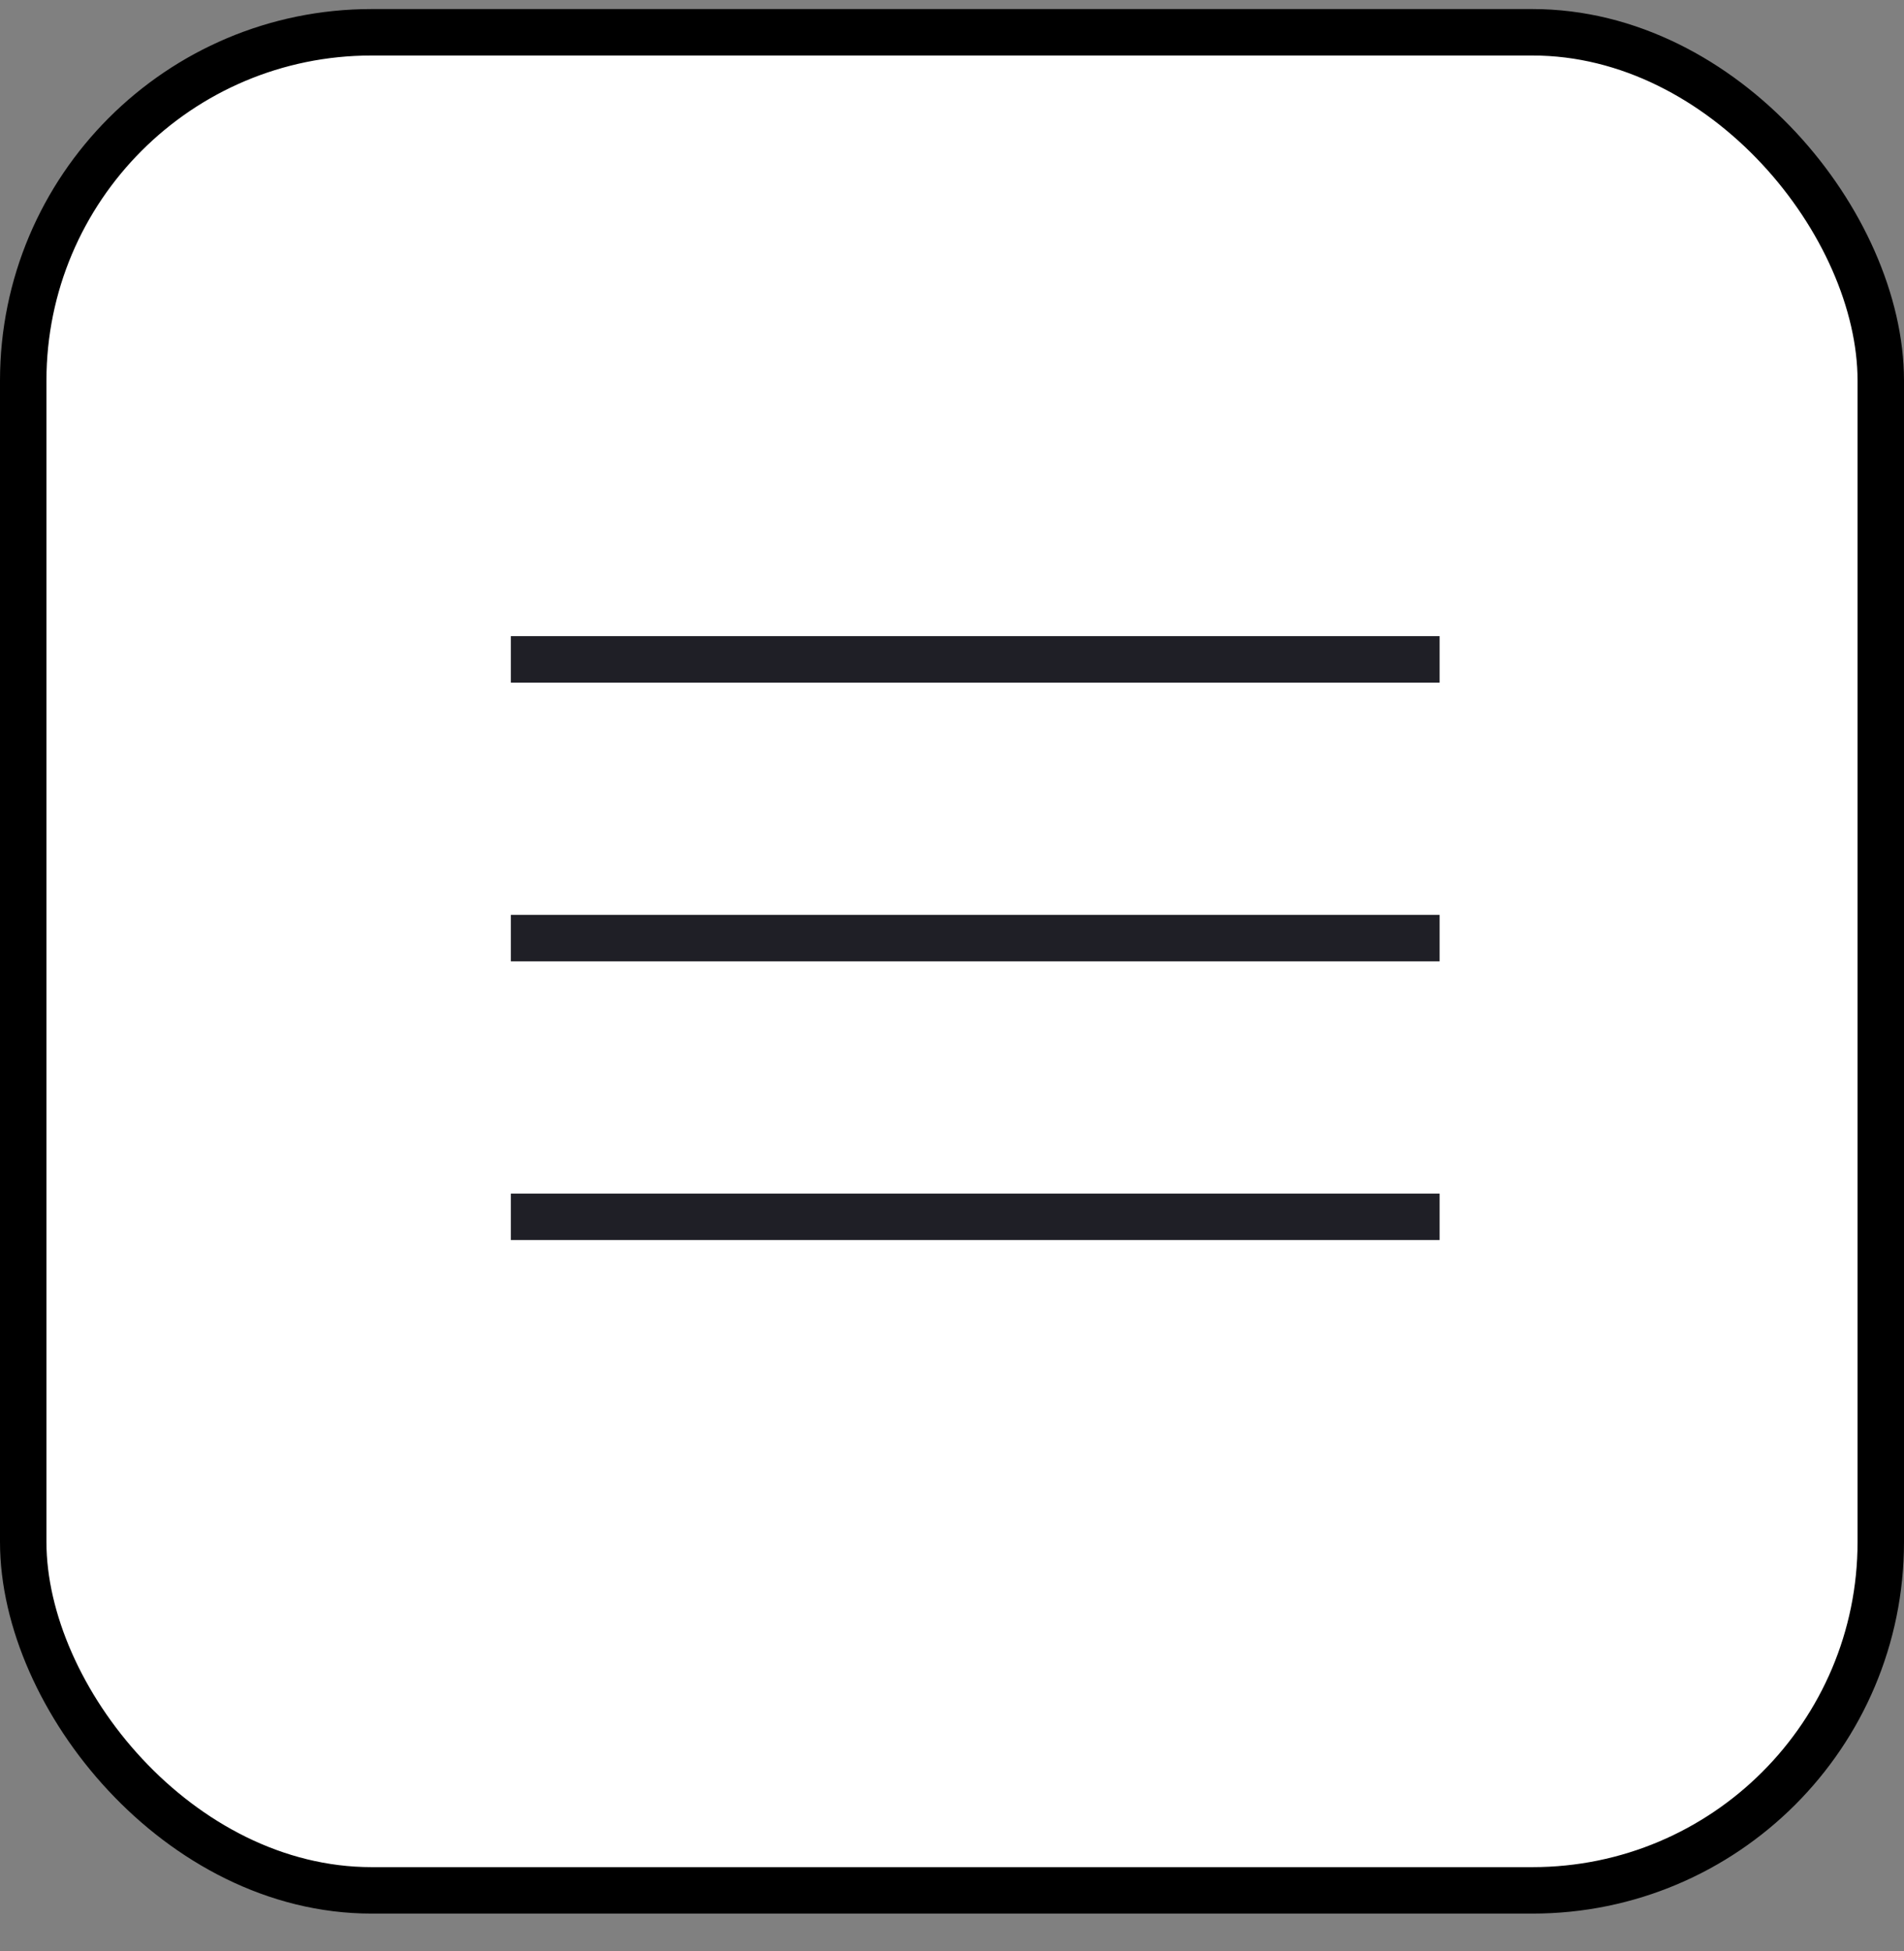
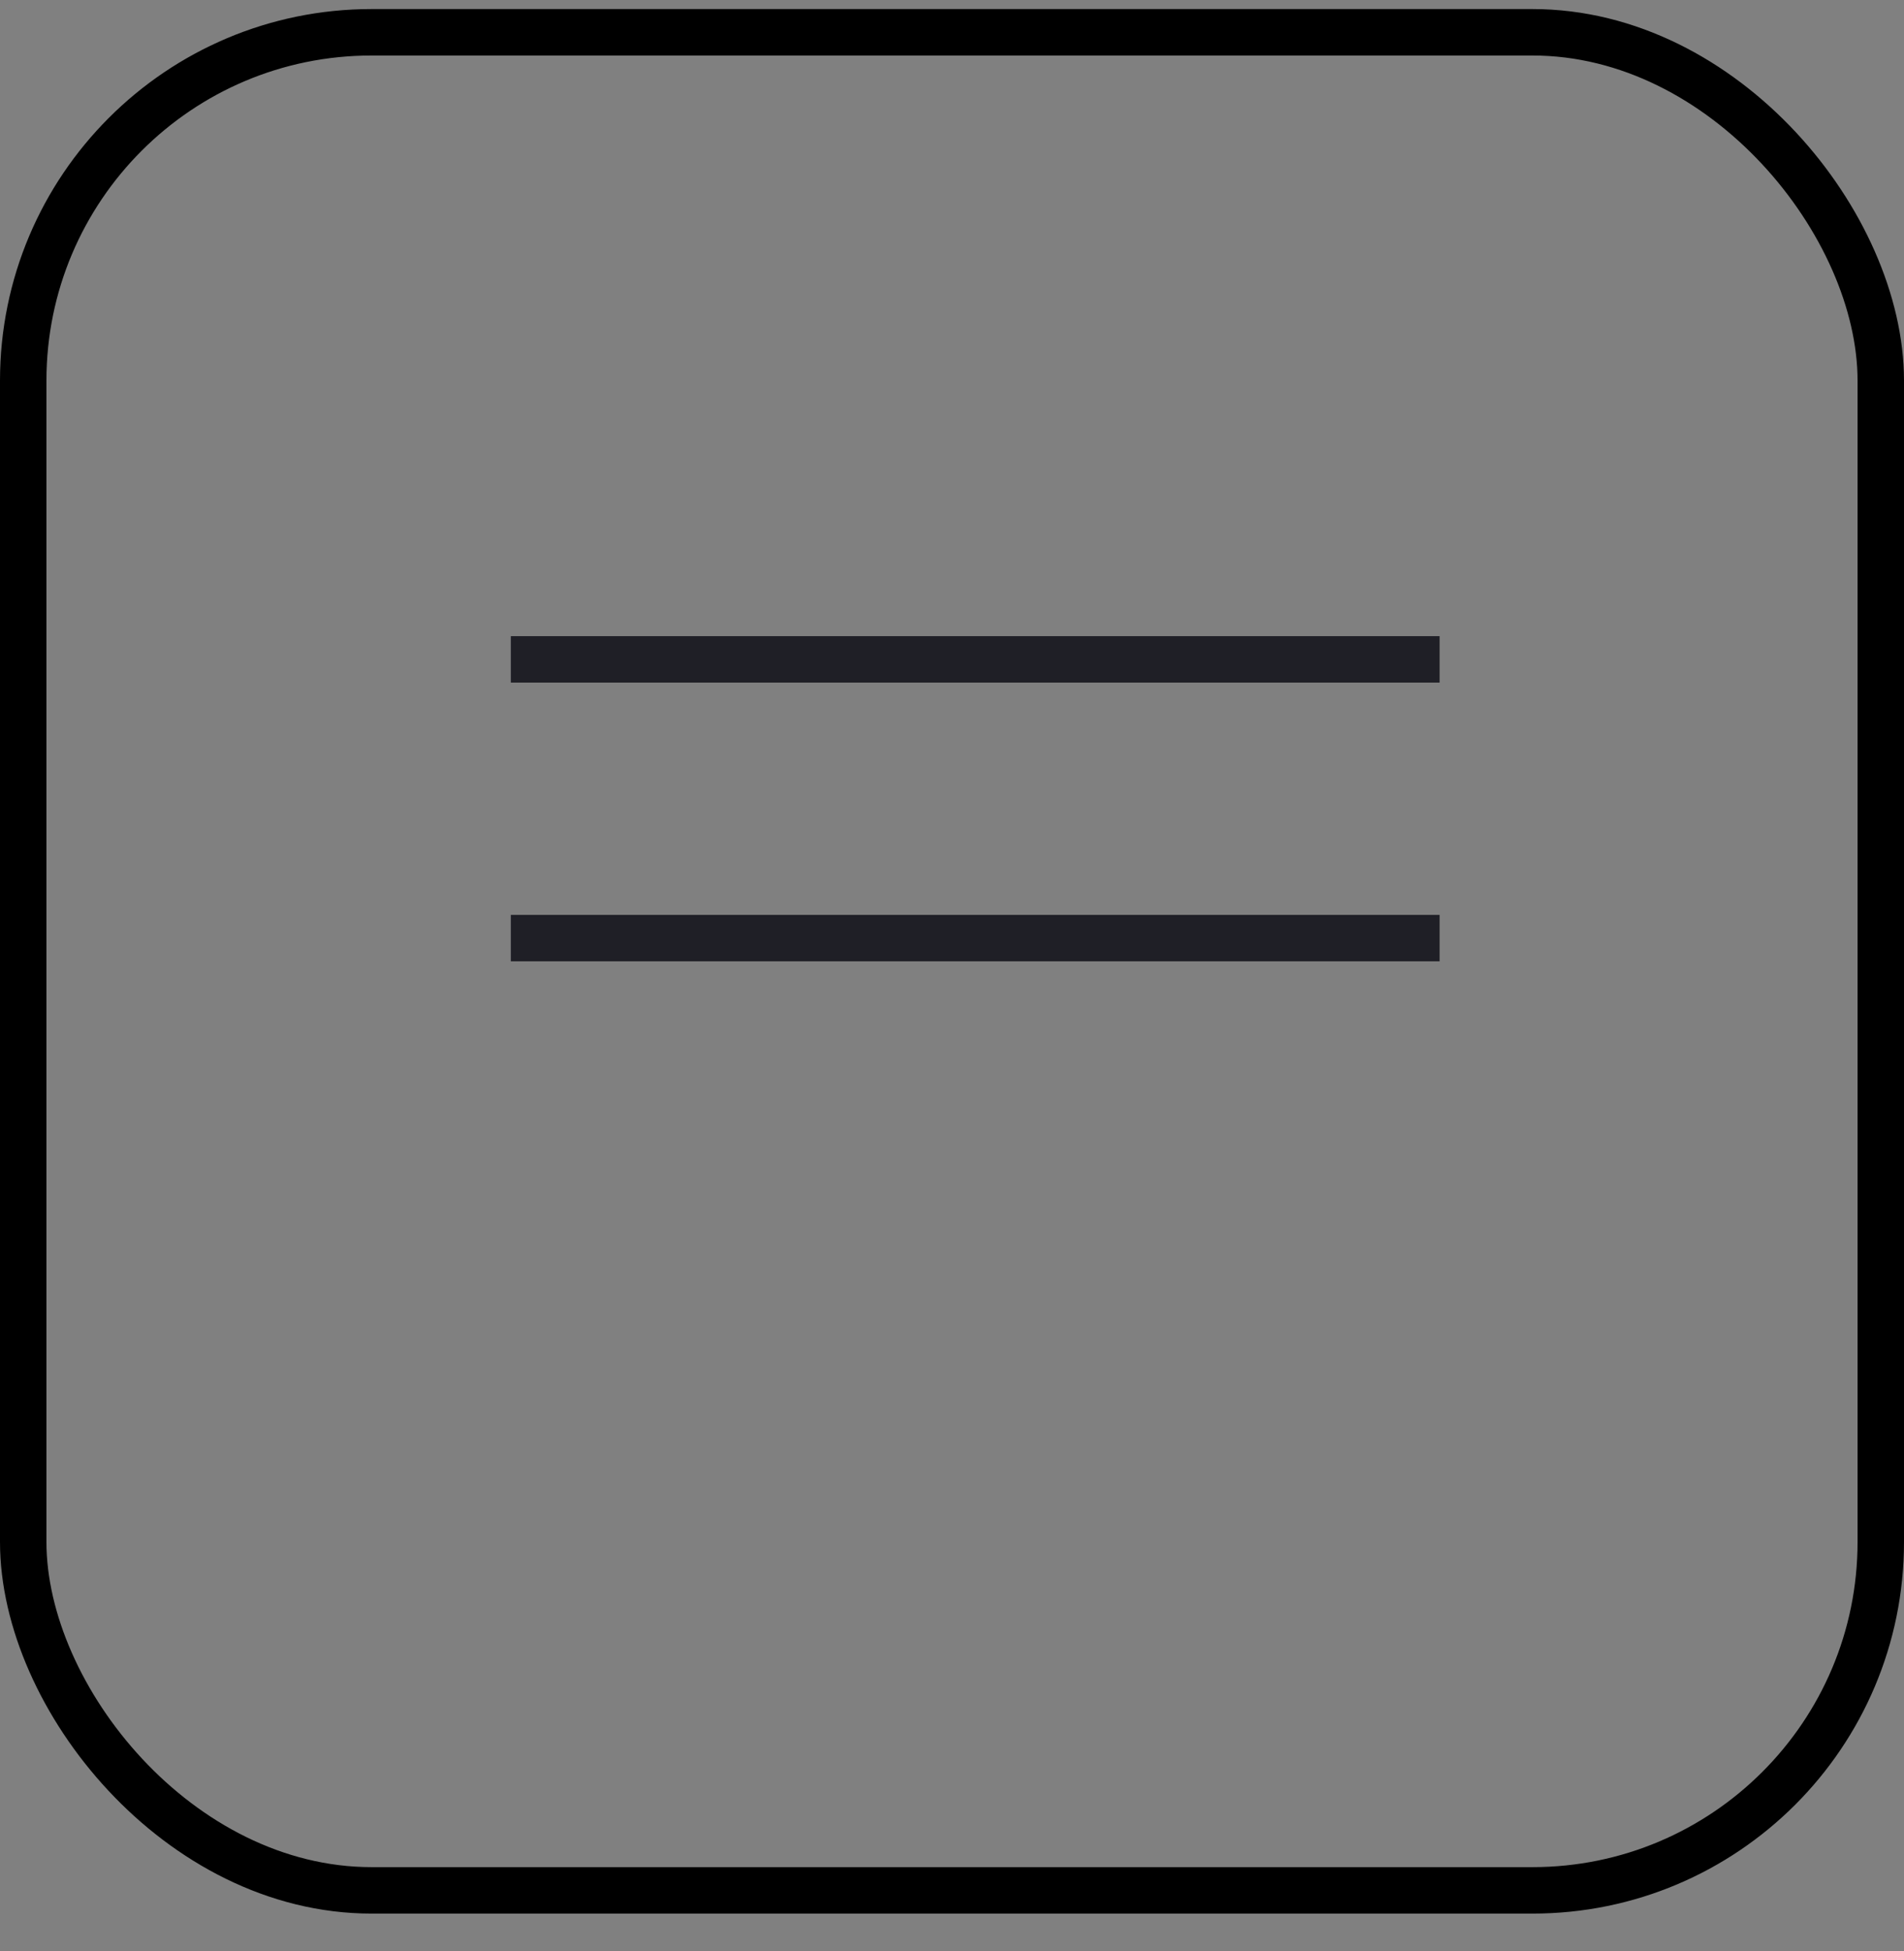
<svg xmlns="http://www.w3.org/2000/svg" width="41" height="42" viewBox="0 0 41 42" fill="none">
  <rect x="0" y="0" width="41" height="42" fill="#808080" stroke="none" />
-   <rect x="0.5" y="0.695" width="40" height="40" rx="7.5" fill="white" />
  <rect x="0.5" y="0.695" width="40" height="40" rx="7.5" stroke="black" />
  <path d="M11 14.195H31" stroke="#1F1F26" />
  <path d="M11 20.195H31" stroke="#1F1F26" />
-   <path d="M11 26.195H31" stroke="#1F1F26" />
</svg>